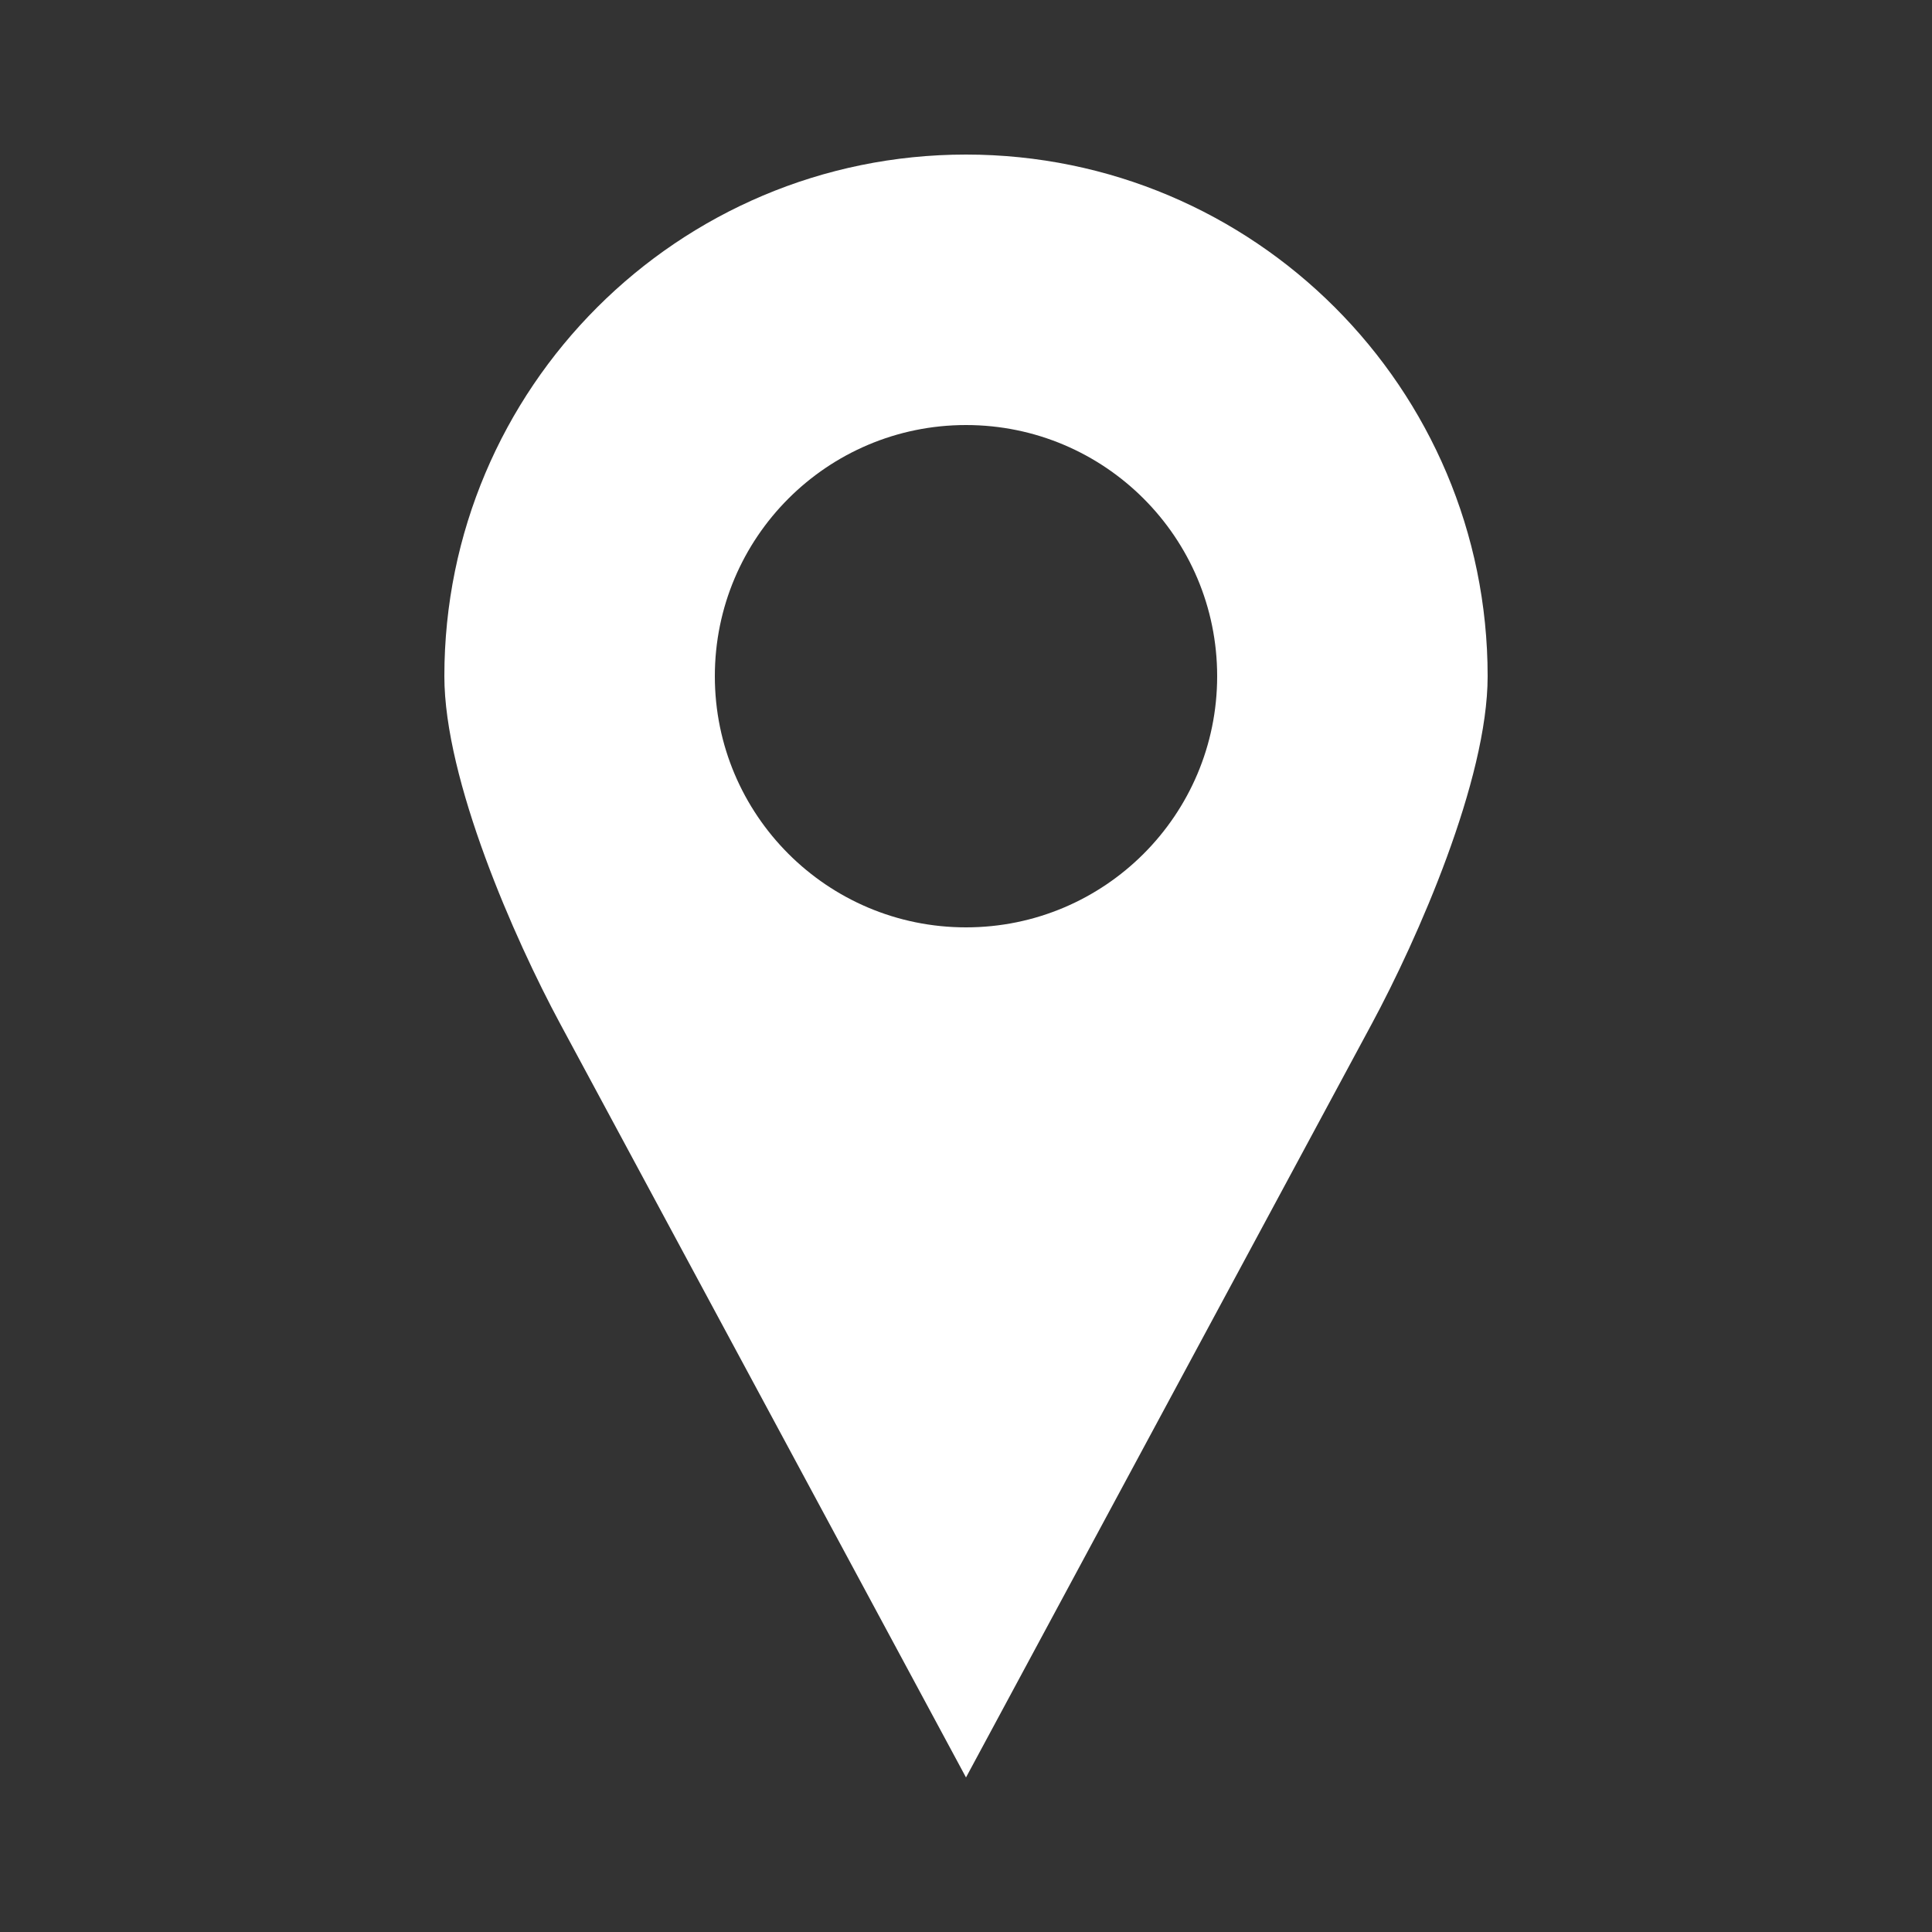
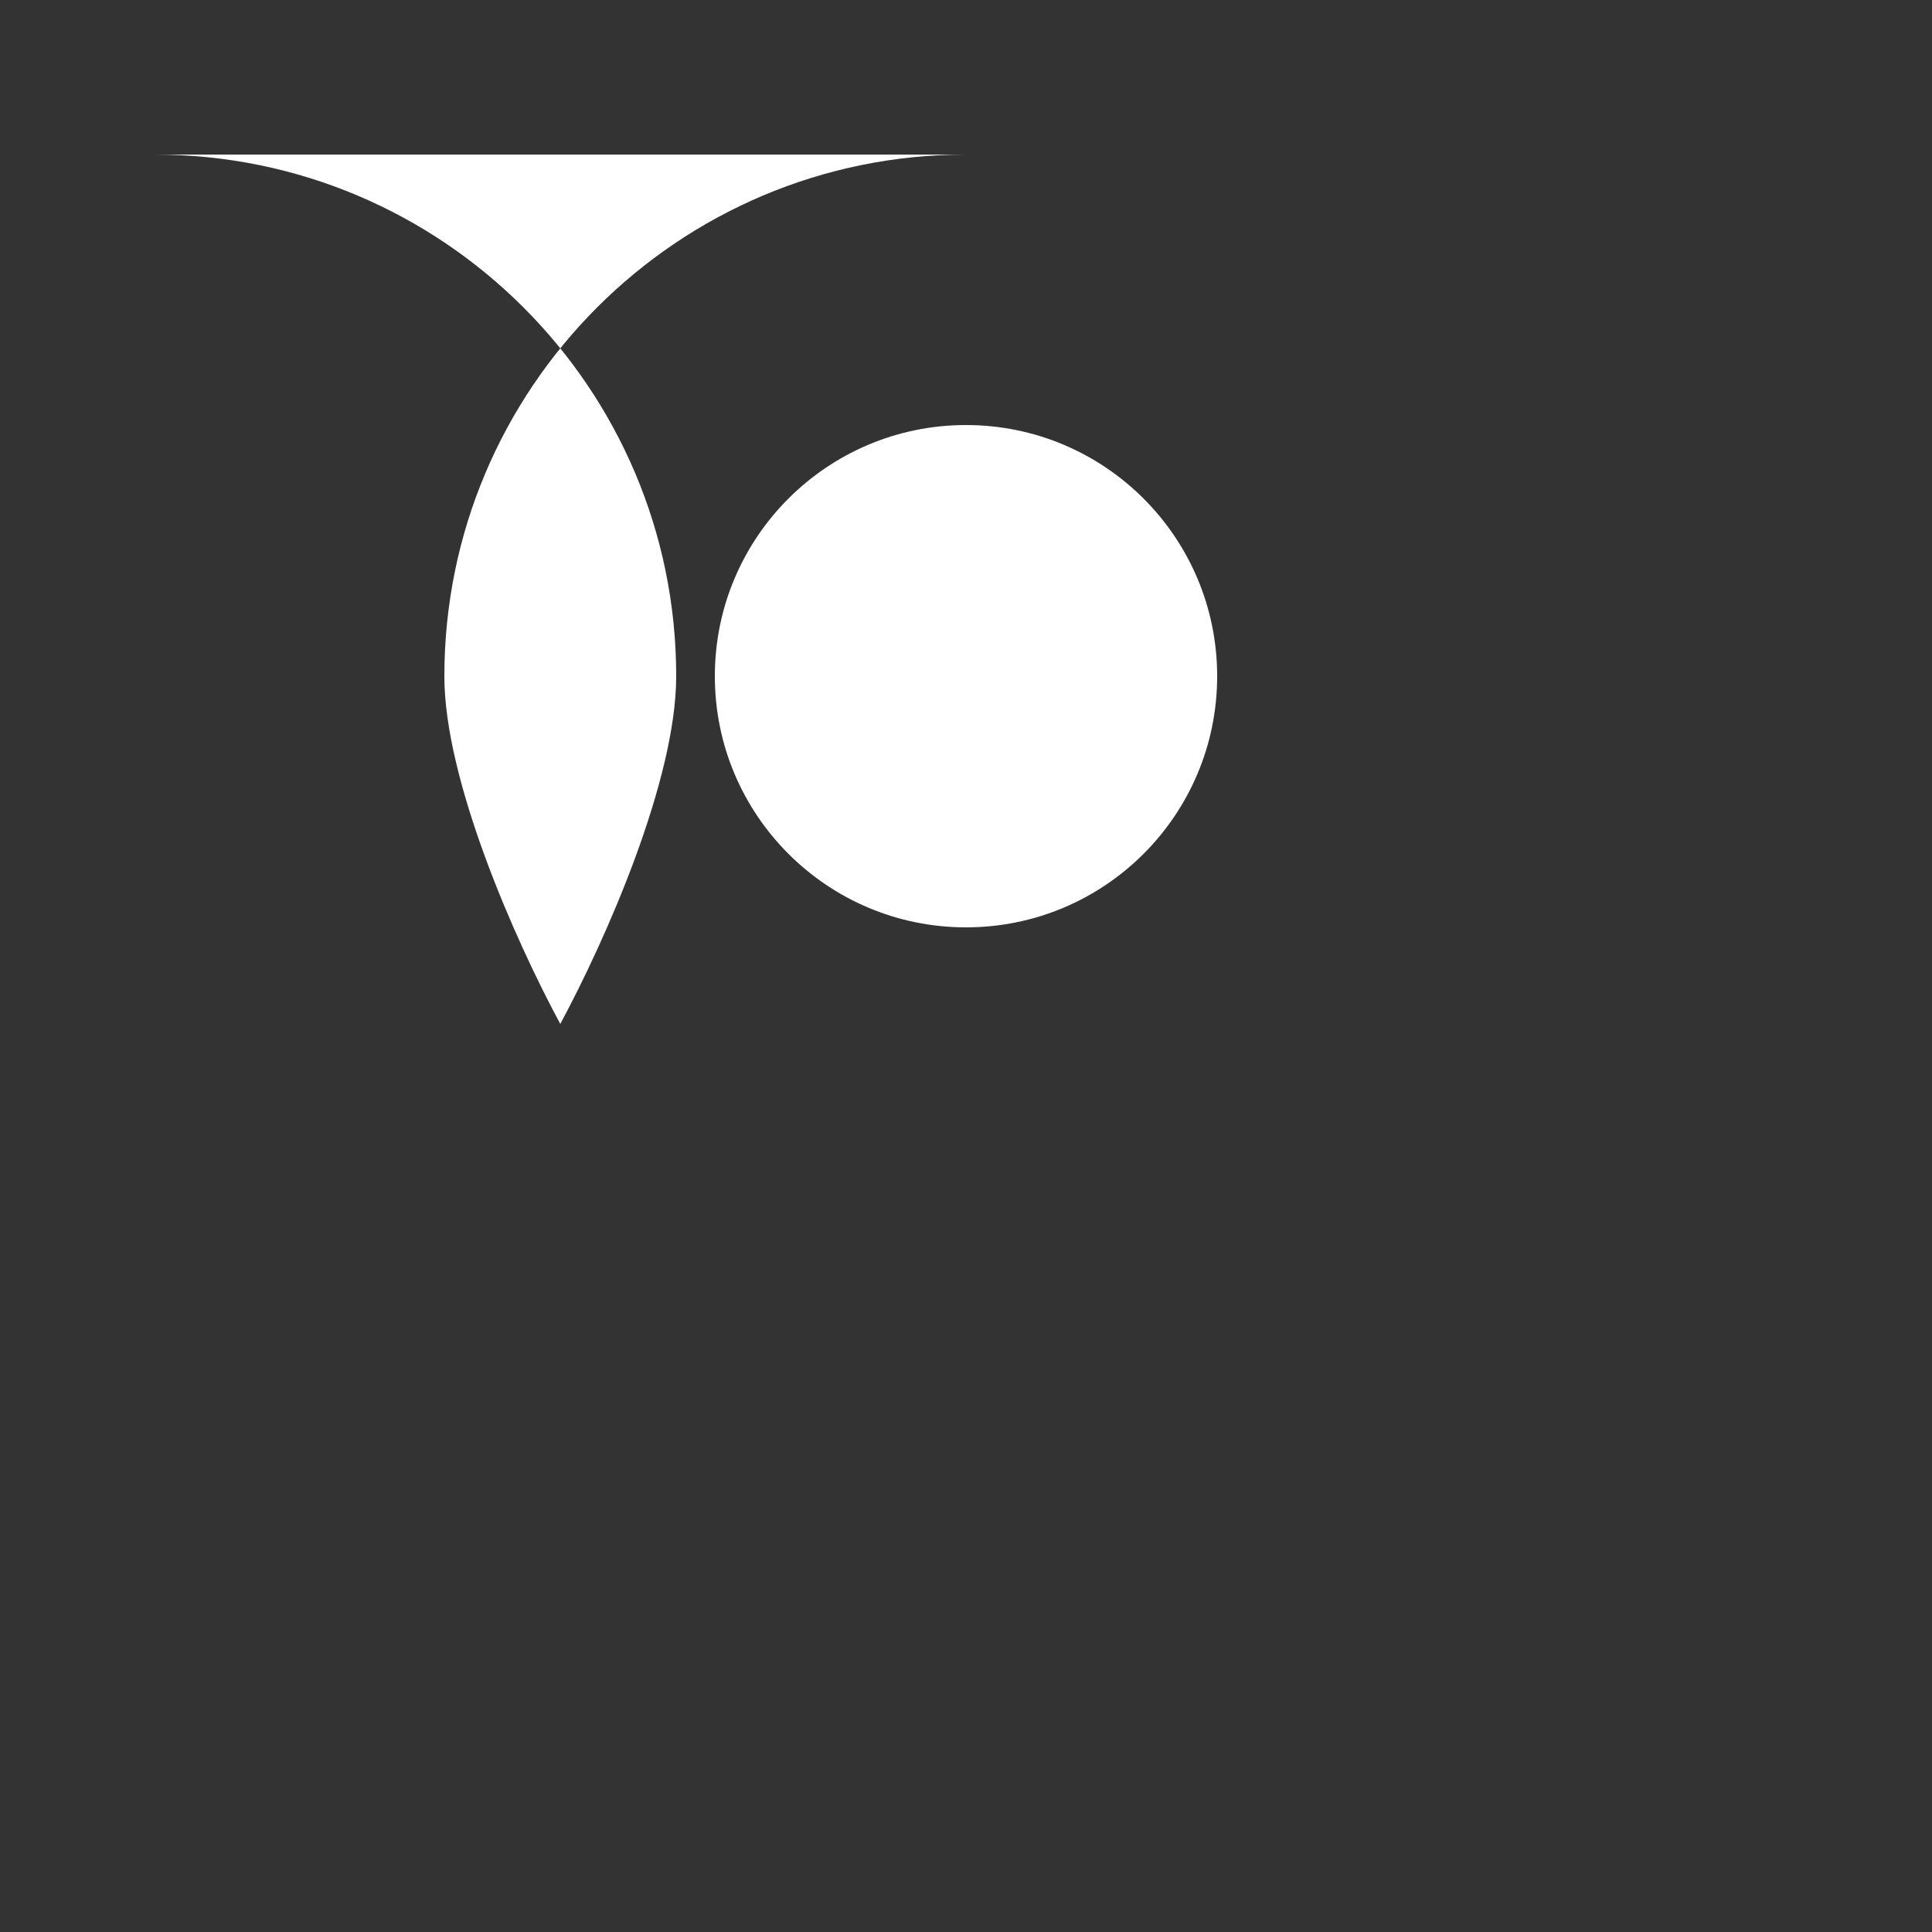
<svg xmlns="http://www.w3.org/2000/svg" viewBox="0 0 100 100" fill-rule="evenodd">
  <rect x="0" y="0" width="100" height="100" fill="#333333" stroke="none" />
-   <path d="m50 8c-14.91 0-27 12.09-27 27 0 5.375 3.629 13.598 6 18l21 39 21-39c2.371-4.402 6-12.625 6-18 0-14.91-12.09-27-27-27zm0 14c7.18 0 13 5.82 13 13s-5.82 13-13 13-13-5.82-13-13 5.82-13 13-13z" fill="#ffffff" />
+   <path d="m50 8c-14.91 0-27 12.09-27 27 0 5.375 3.629 13.598 6 18c2.371-4.402 6-12.625 6-18 0-14.91-12.09-27-27-27zm0 14c7.18 0 13 5.82 13 13s-5.82 13-13 13-13-5.82-13-13 5.82-13 13-13z" fill="#ffffff" />
</svg>